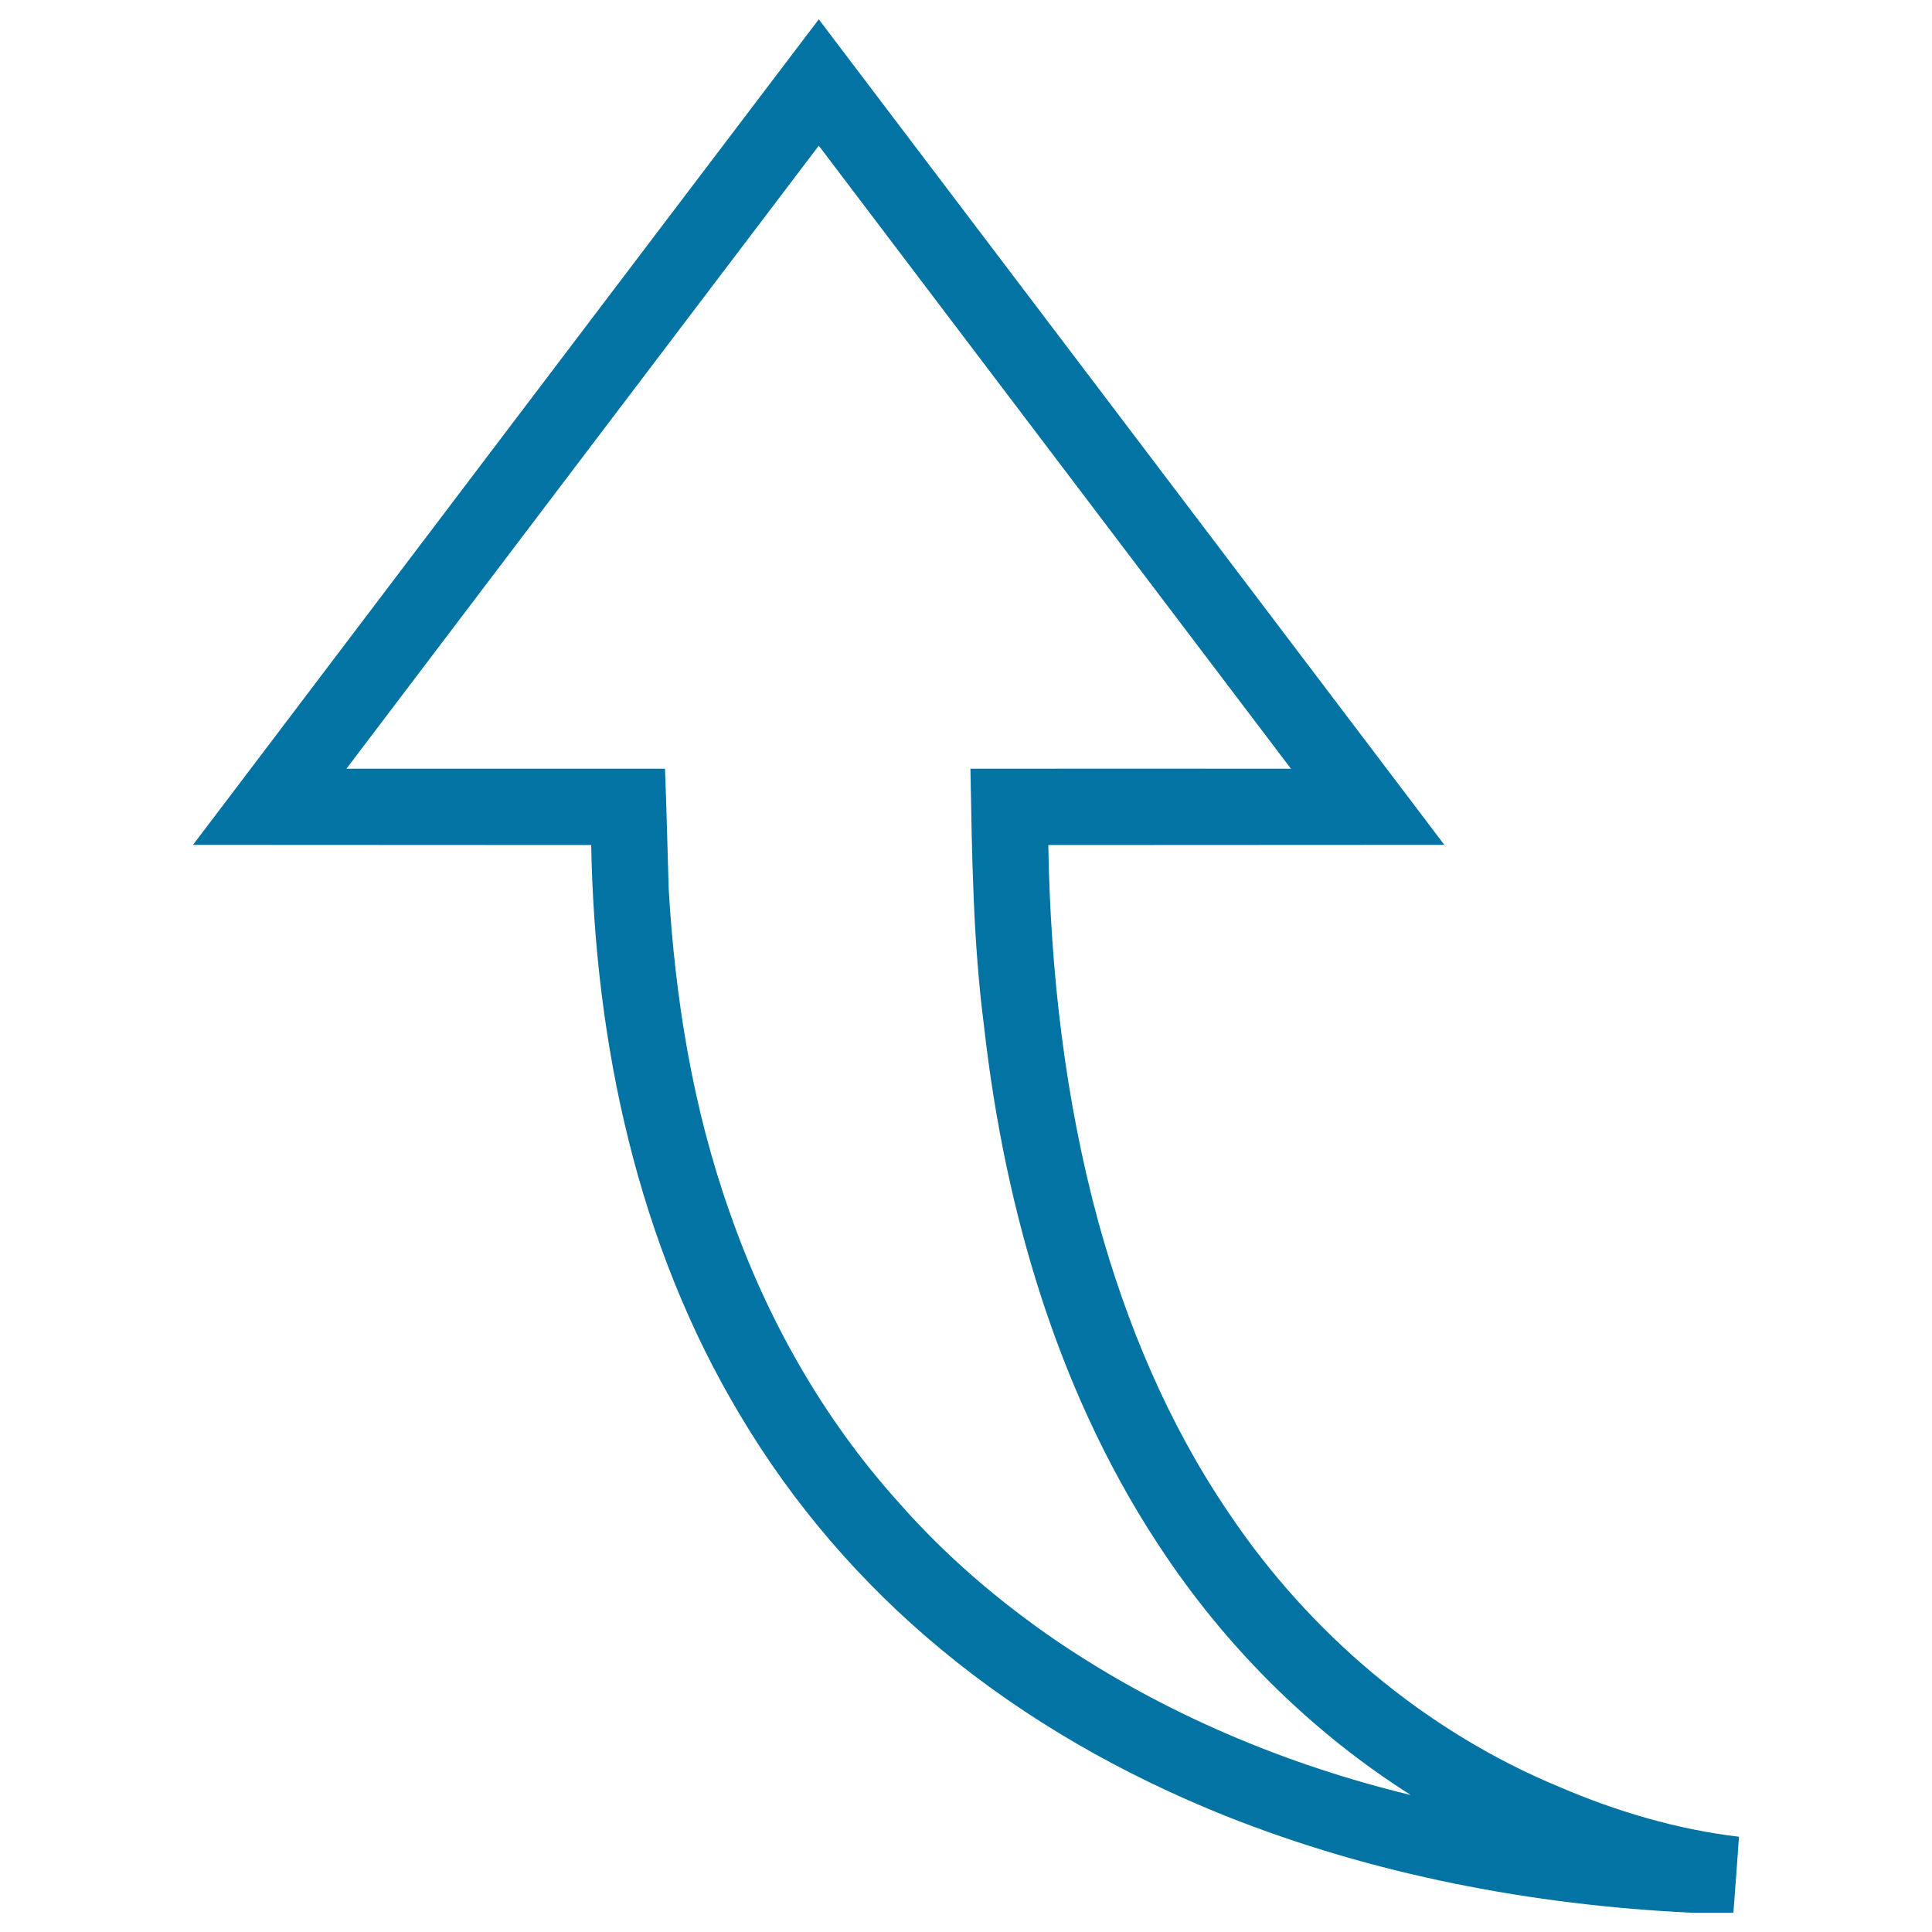
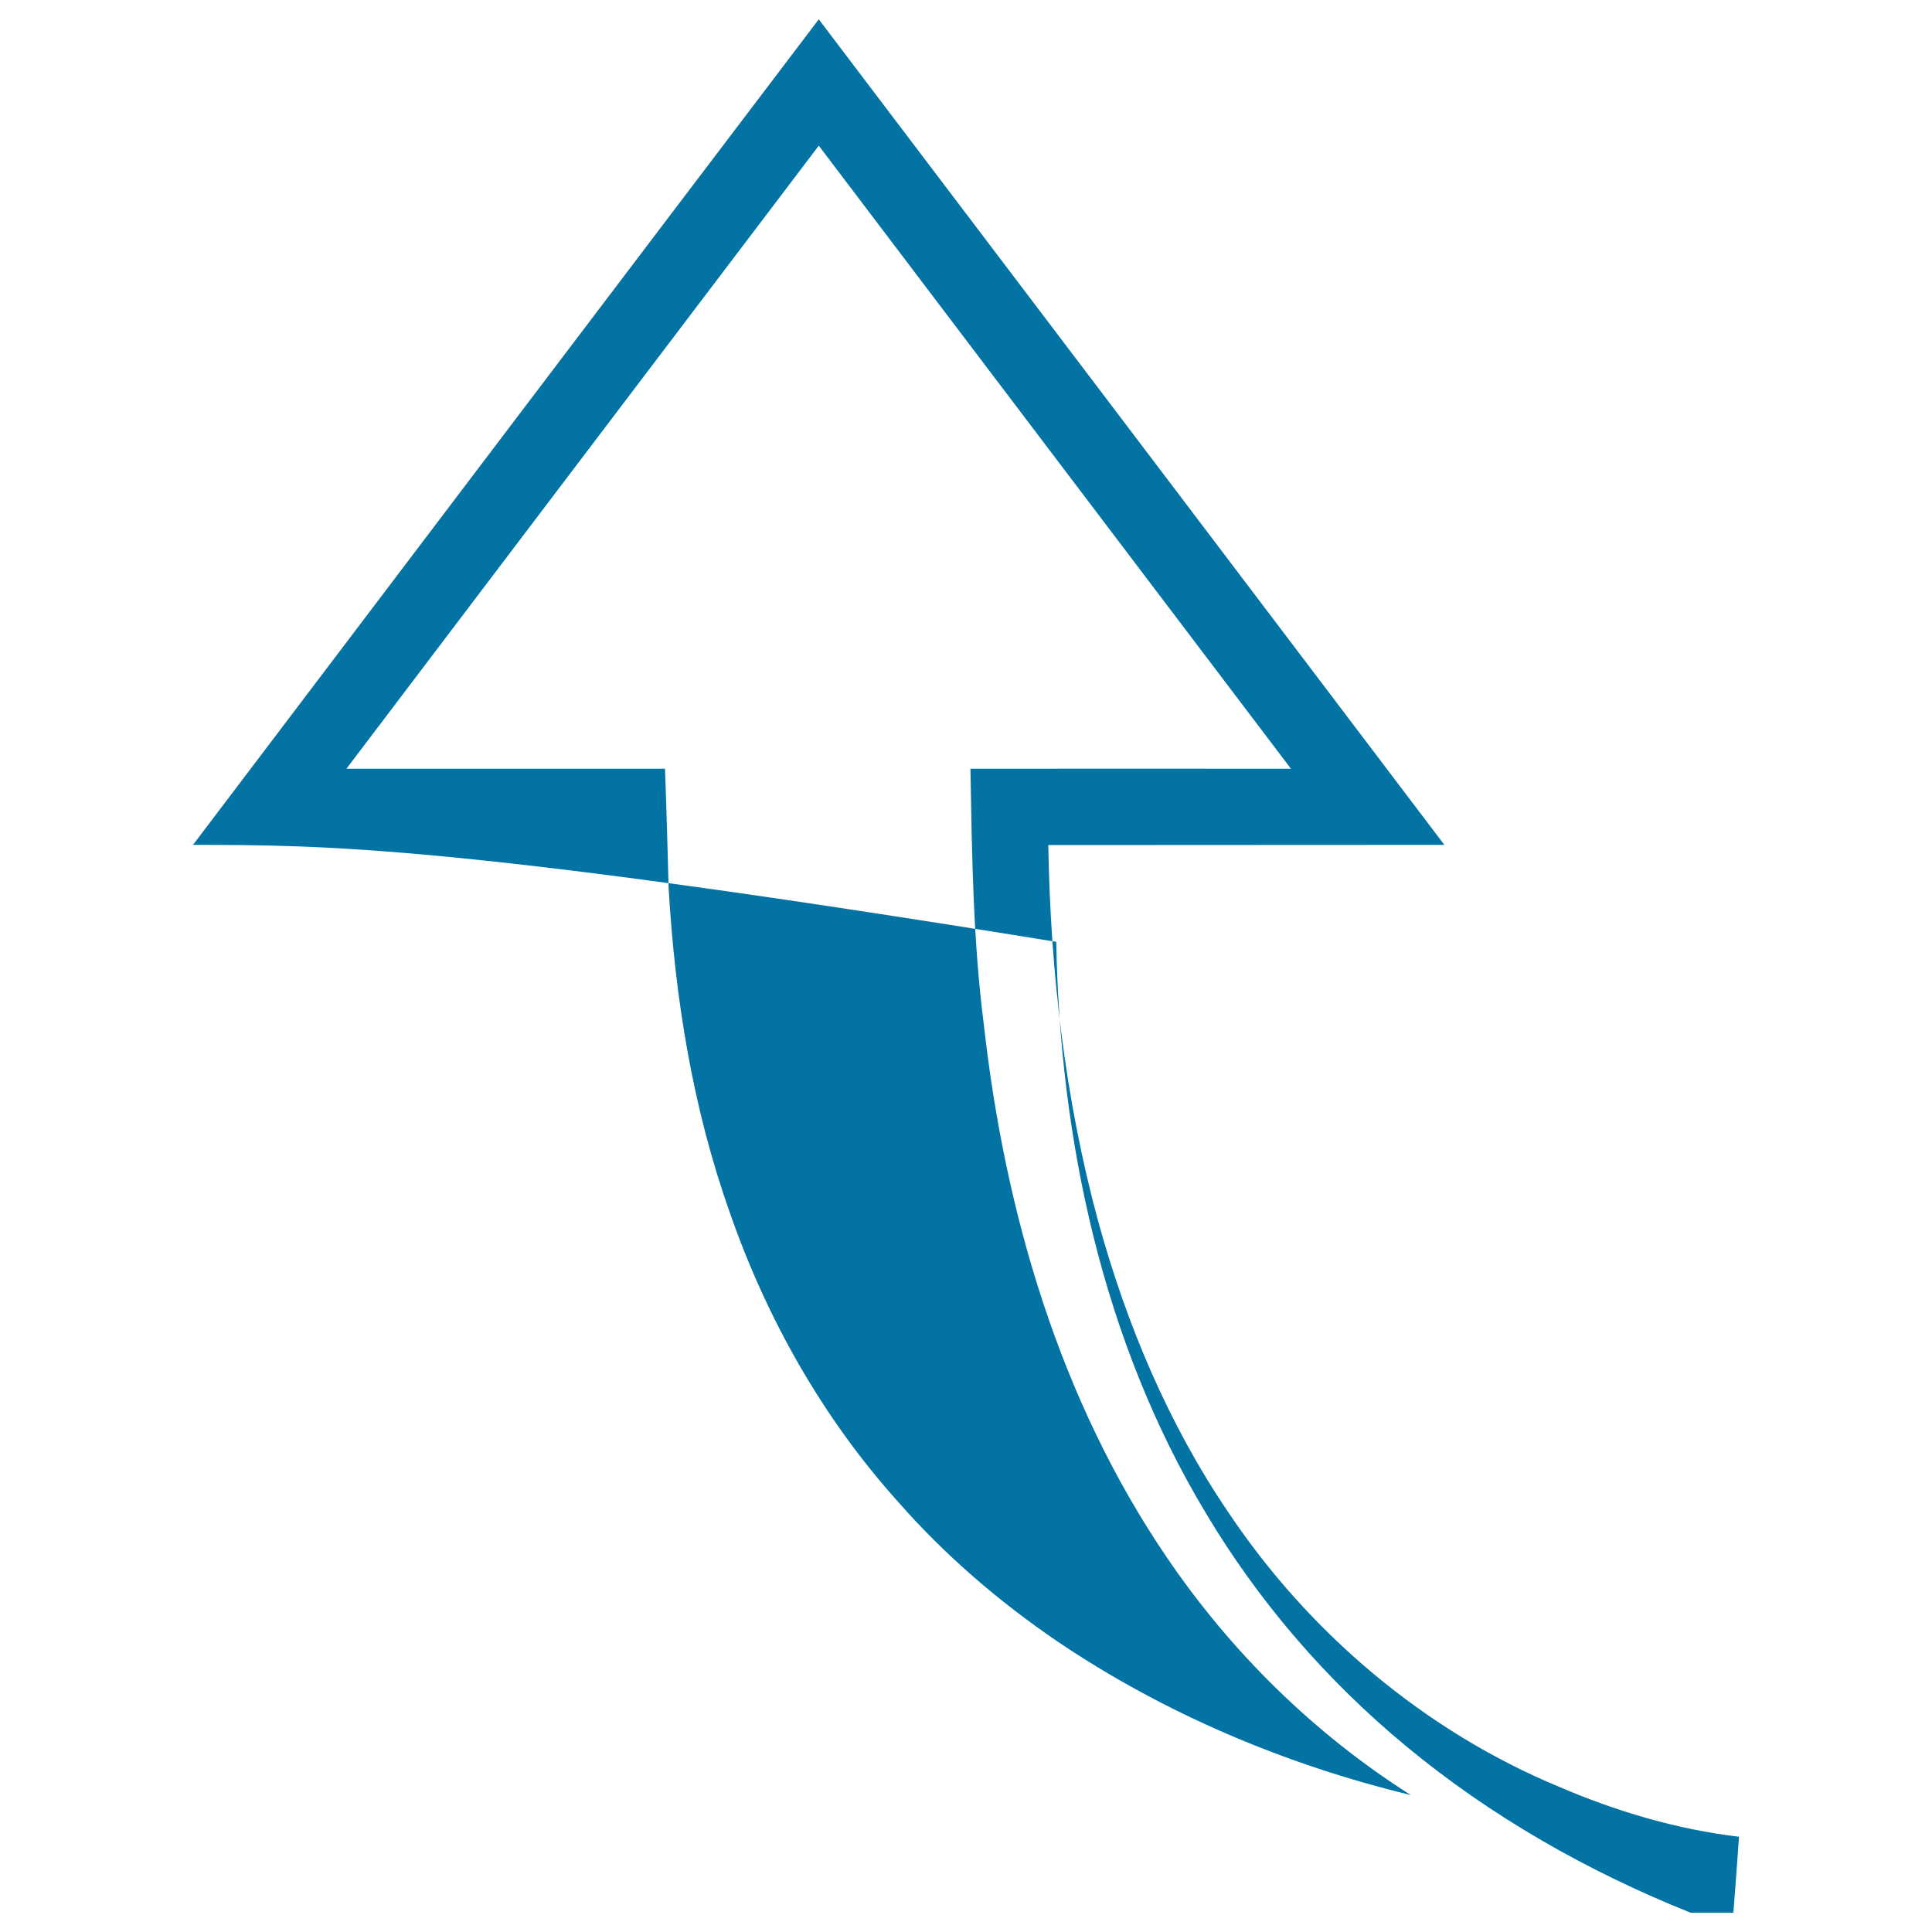
<svg xmlns="http://www.w3.org/2000/svg" viewBox="0 0 1000 1000" style="fill:#0273a2">
  <title>Up Arrow Alt SVG icon</title>
-   <path d="M99.9,437.3C207.8,294.9,315.7,152.4,423.8,10c108,142.4,215.9,284.9,323.8,427.3c-68.3,0.1-136.7,0-205,0.1c1.1,65.6,8.6,131.3,25.8,194.7c14.6,53.1,36.2,104.7,67.2,150.4c41.8,62.6,101.8,113.5,171.5,142.4c29.6,12.7,60.9,22,93,25.8c-0.9,13.1-1.9,26.2-2.9,39.3H875c-82.1-4-164.1-19.6-240.7-50.1c-52.9-21.2-103.2-49.7-147.1-86.1c-41.3-34.1-76.8-75.3-104.1-121.3c-53.1-88.5-75.2-192.6-77.1-295.1C237.3,437.3,168.6,437.4,99.9,437.3z M179.3,397.9c55,0,109.9,0,164.9,0c0.8,20.7,1.3,41.3,1.9,62c3.3,56.9,12.5,113.8,31.6,167.6c19.1,55,48.3,106.7,87.3,150c24.1,27.5,52.1,51.5,82.3,72.1c55.4,37.4,118,63.8,182.9,79.5c-50-31.7-93-74-126.2-122.9c-55.4-81.3-83.8-178.3-94.7-275.3c-5.7-44.1-6.2-88.6-7-133c55.3-0.1,110.6,0,165.9,0c-81.5-107.5-162.9-215-244.4-322.5C342.2,182.9,260.8,290.4,179.3,397.9z" />
+   <path d="M99.9,437.3C207.8,294.9,315.7,152.4,423.8,10c108,142.4,215.9,284.9,323.8,427.3c-68.3,0.1-136.7,0-205,0.1c1.1,65.6,8.6,131.3,25.8,194.7c14.6,53.1,36.2,104.7,67.2,150.4c41.8,62.6,101.8,113.5,171.5,142.4c29.6,12.7,60.9,22,93,25.8c-0.9,13.1-1.9,26.2-2.9,39.3H875c-52.9-21.2-103.2-49.7-147.1-86.1c-41.3-34.1-76.8-75.3-104.1-121.3c-53.1-88.5-75.2-192.6-77.1-295.1C237.3,437.3,168.6,437.4,99.9,437.3z M179.3,397.9c55,0,109.9,0,164.9,0c0.8,20.7,1.3,41.3,1.9,62c3.3,56.9,12.5,113.8,31.6,167.6c19.1,55,48.3,106.7,87.3,150c24.1,27.5,52.1,51.5,82.3,72.1c55.4,37.4,118,63.8,182.9,79.5c-50-31.7-93-74-126.2-122.9c-55.4-81.3-83.8-178.3-94.7-275.3c-5.7-44.1-6.2-88.6-7-133c55.3-0.1,110.6,0,165.9,0c-81.5-107.5-162.9-215-244.4-322.5C342.2,182.9,260.8,290.4,179.3,397.9z" />
</svg>